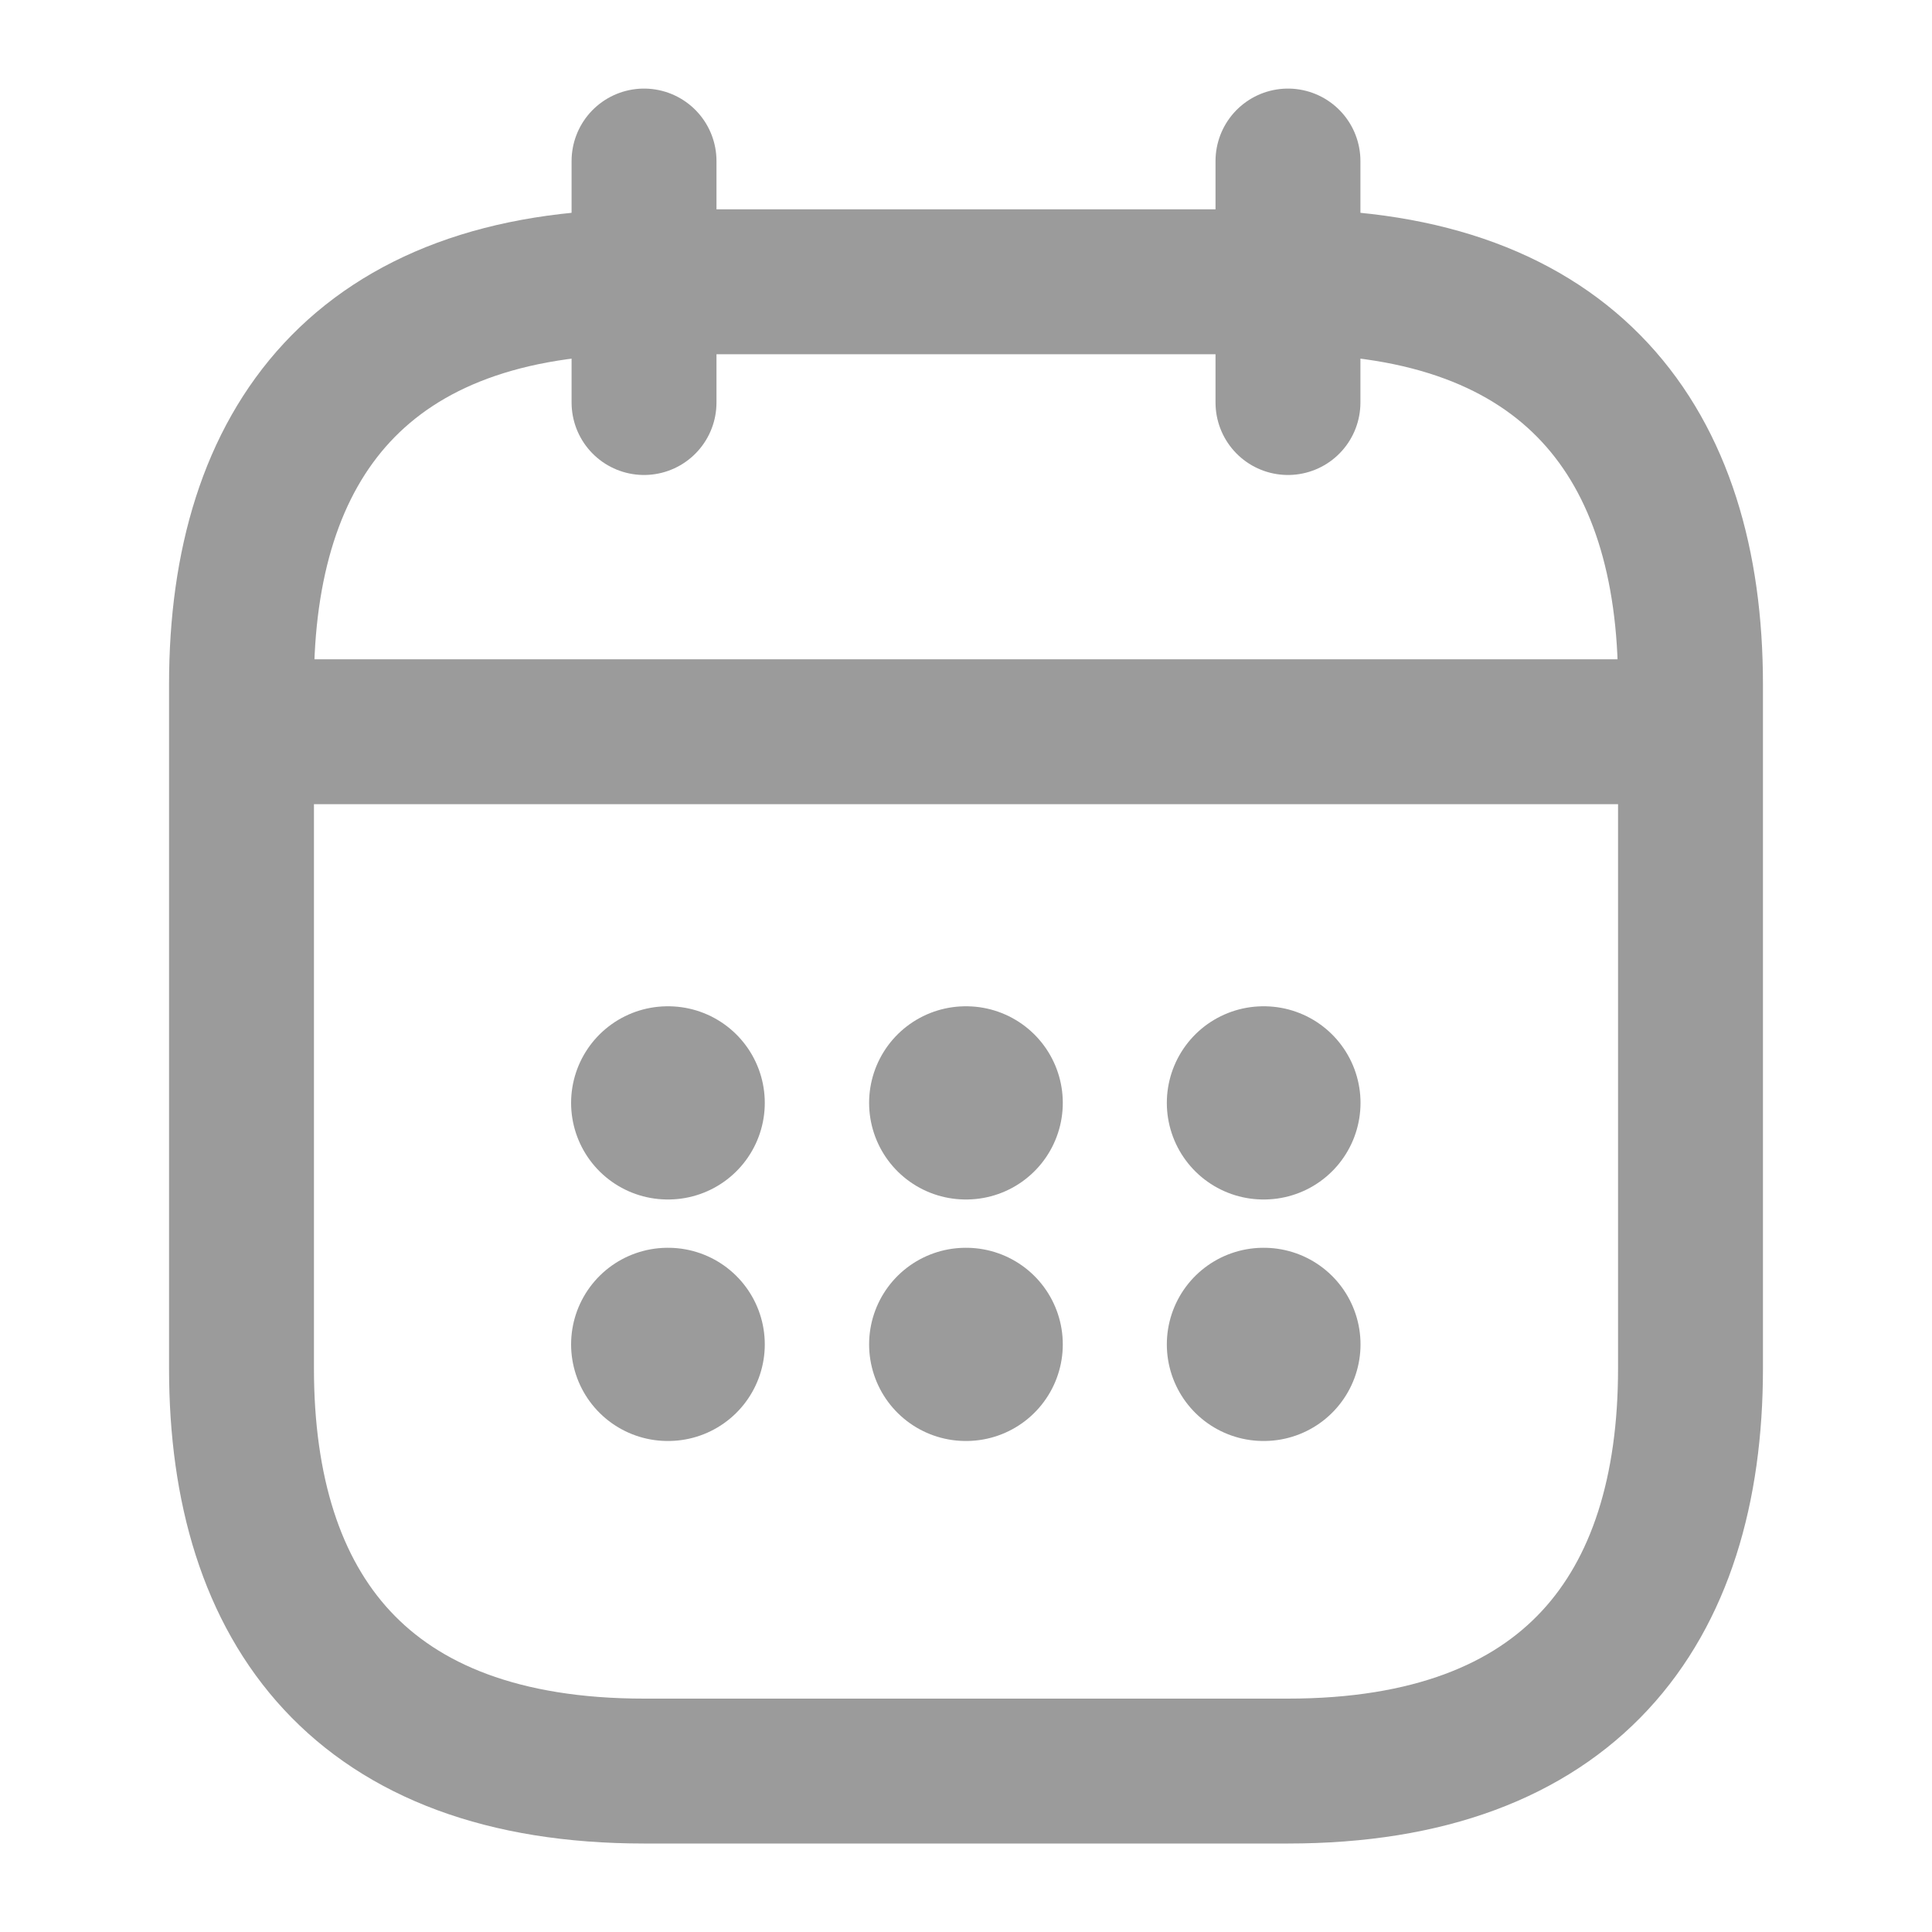
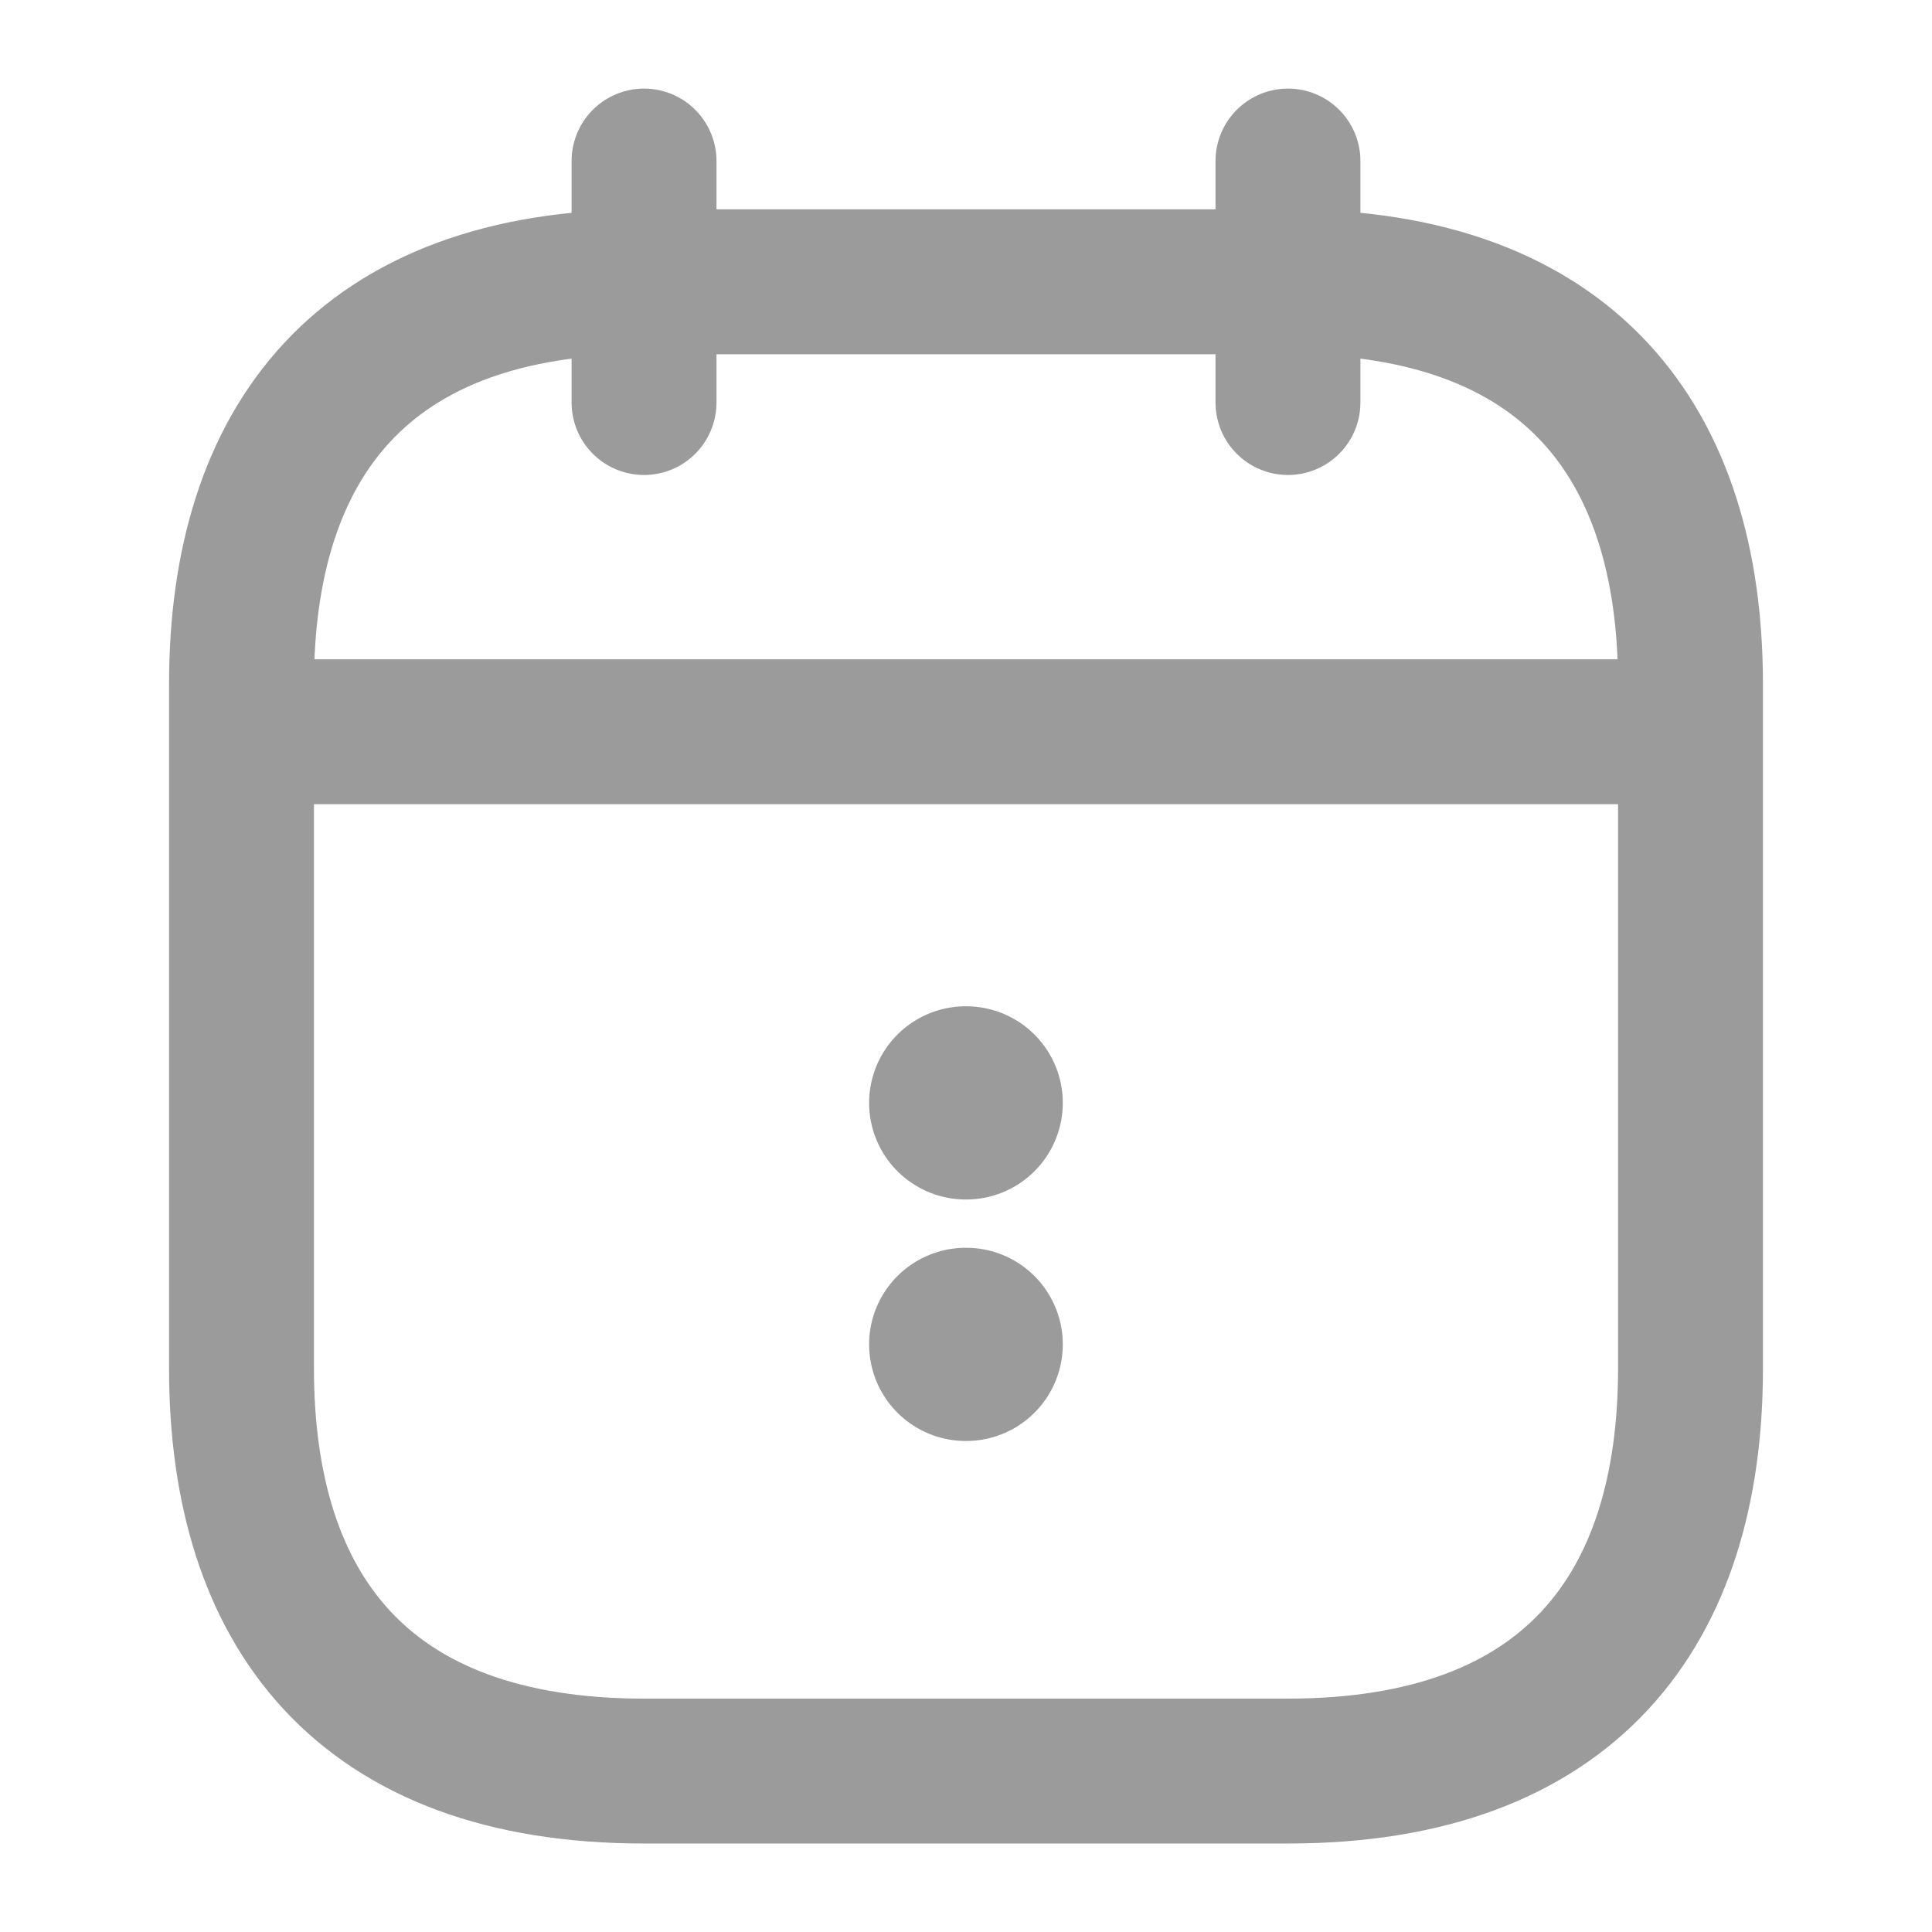
<svg xmlns="http://www.w3.org/2000/svg" width="20" height="20" viewBox="0 0 20 20">
  <g id="vuesax_linear_calendar" data-name="vuesax/linear/calendar" transform="translate(-492 -188)">
    <g id="calendar" transform="translate(492 188)">
      <path id="Vector" d="M0,0V2.5" transform="translate(6.667 1.667)" fill="none" stroke="#9b9b9b" stroke-linecap="round" stroke-linejoin="round" stroke-width="1.5" />
      <path id="Vector-2" data-name="Vector" d="M0,0V2.5" transform="translate(13.333 1.667)" fill="none" stroke="#9b9b9b" stroke-linecap="round" stroke-linejoin="round" stroke-width="1.5" />
      <path id="Vector-3" data-name="Vector" d="M0,0H14.167" transform="translate(2.917 7.575)" fill="none" stroke="#9b9b9b" stroke-linecap="round" stroke-linejoin="round" stroke-width="1.5" />
      <path id="Vector-4" data-name="Vector" d="M15,4.167V11.25c0,2.5-1.25,4.167-4.167,4.167H4.167C1.25,15.417,0,13.75,0,11.25V4.167C0,1.667,1.25,0,4.167,0h6.667C13.75,0,15,1.667,15,4.167Z" transform="translate(2.5 2.917)" fill="none" stroke="#9b9b9b" stroke-linecap="round" stroke-linejoin="round" stroke-width="1.5" />
-       <path id="Vector-5" data-name="Vector" d="M0,0H20V20H0Z" fill="none" opacity="0" />
-       <path id="Vector-6" data-name="Vector" d="M.495.5H.5" transform="translate(12.584 10.917)" fill="none" stroke="#9b9b9b" stroke-linecap="round" stroke-linejoin="round" stroke-width="2" />
-       <path id="Vector-7" data-name="Vector" d="M.495.5H.5" transform="translate(12.584 13.417)" fill="none" stroke="#9b9b9b" stroke-linecap="round" stroke-linejoin="round" stroke-width="2" />
      <path id="Vector-8" data-name="Vector" d="M.495.5H.5" transform="translate(9.502 10.917)" fill="none" stroke="#9b9b9b" stroke-linecap="round" stroke-linejoin="round" stroke-width="2" />
      <path id="Vector-9" data-name="Vector" d="M.495.5H.5" transform="translate(9.502 13.417)" fill="none" stroke="#9b9b9b" stroke-linecap="round" stroke-linejoin="round" stroke-width="2" />
-       <path id="Vector-10" data-name="Vector" d="M.495.5H.5" transform="translate(6.417 10.917)" fill="none" stroke="#9b9b9b" stroke-linecap="round" stroke-linejoin="round" stroke-width="2" />
-       <path id="Vector-11" data-name="Vector" d="M.495.5H.5" transform="translate(6.417 13.417)" fill="none" stroke="#9b9b9b" stroke-linecap="round" stroke-linejoin="round" stroke-width="2" />
    </g>
  </g>
</svg>